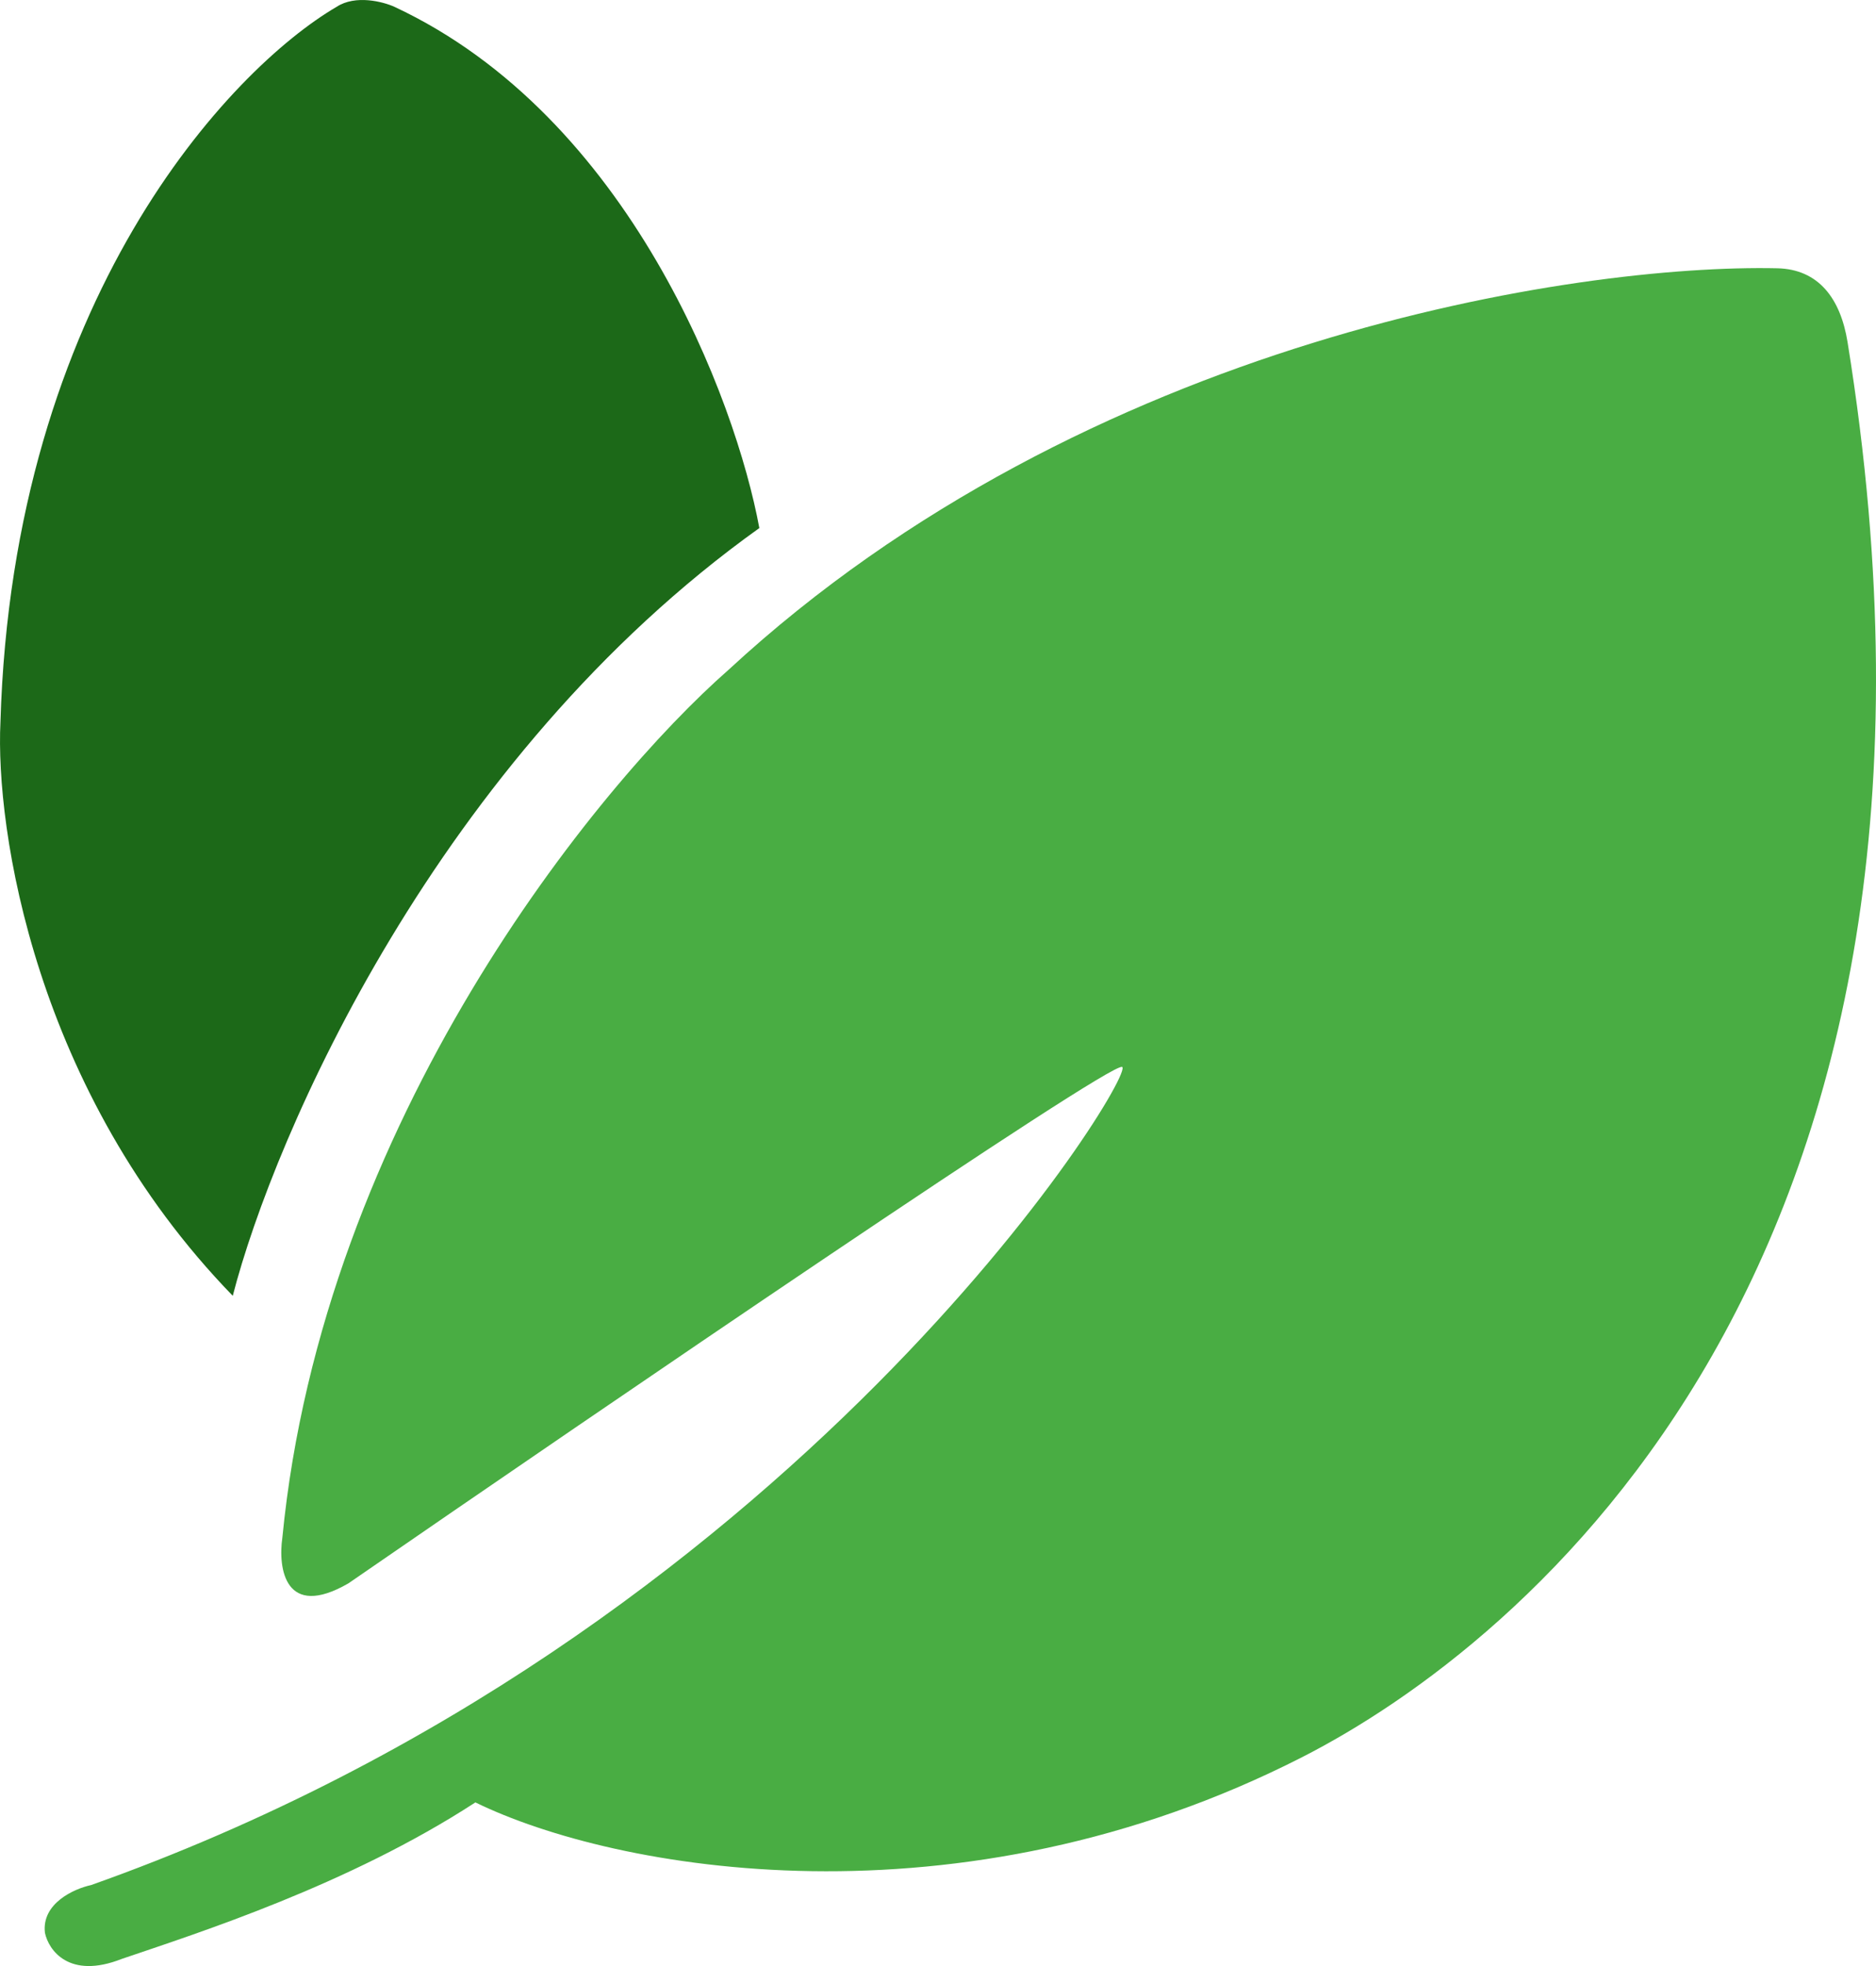
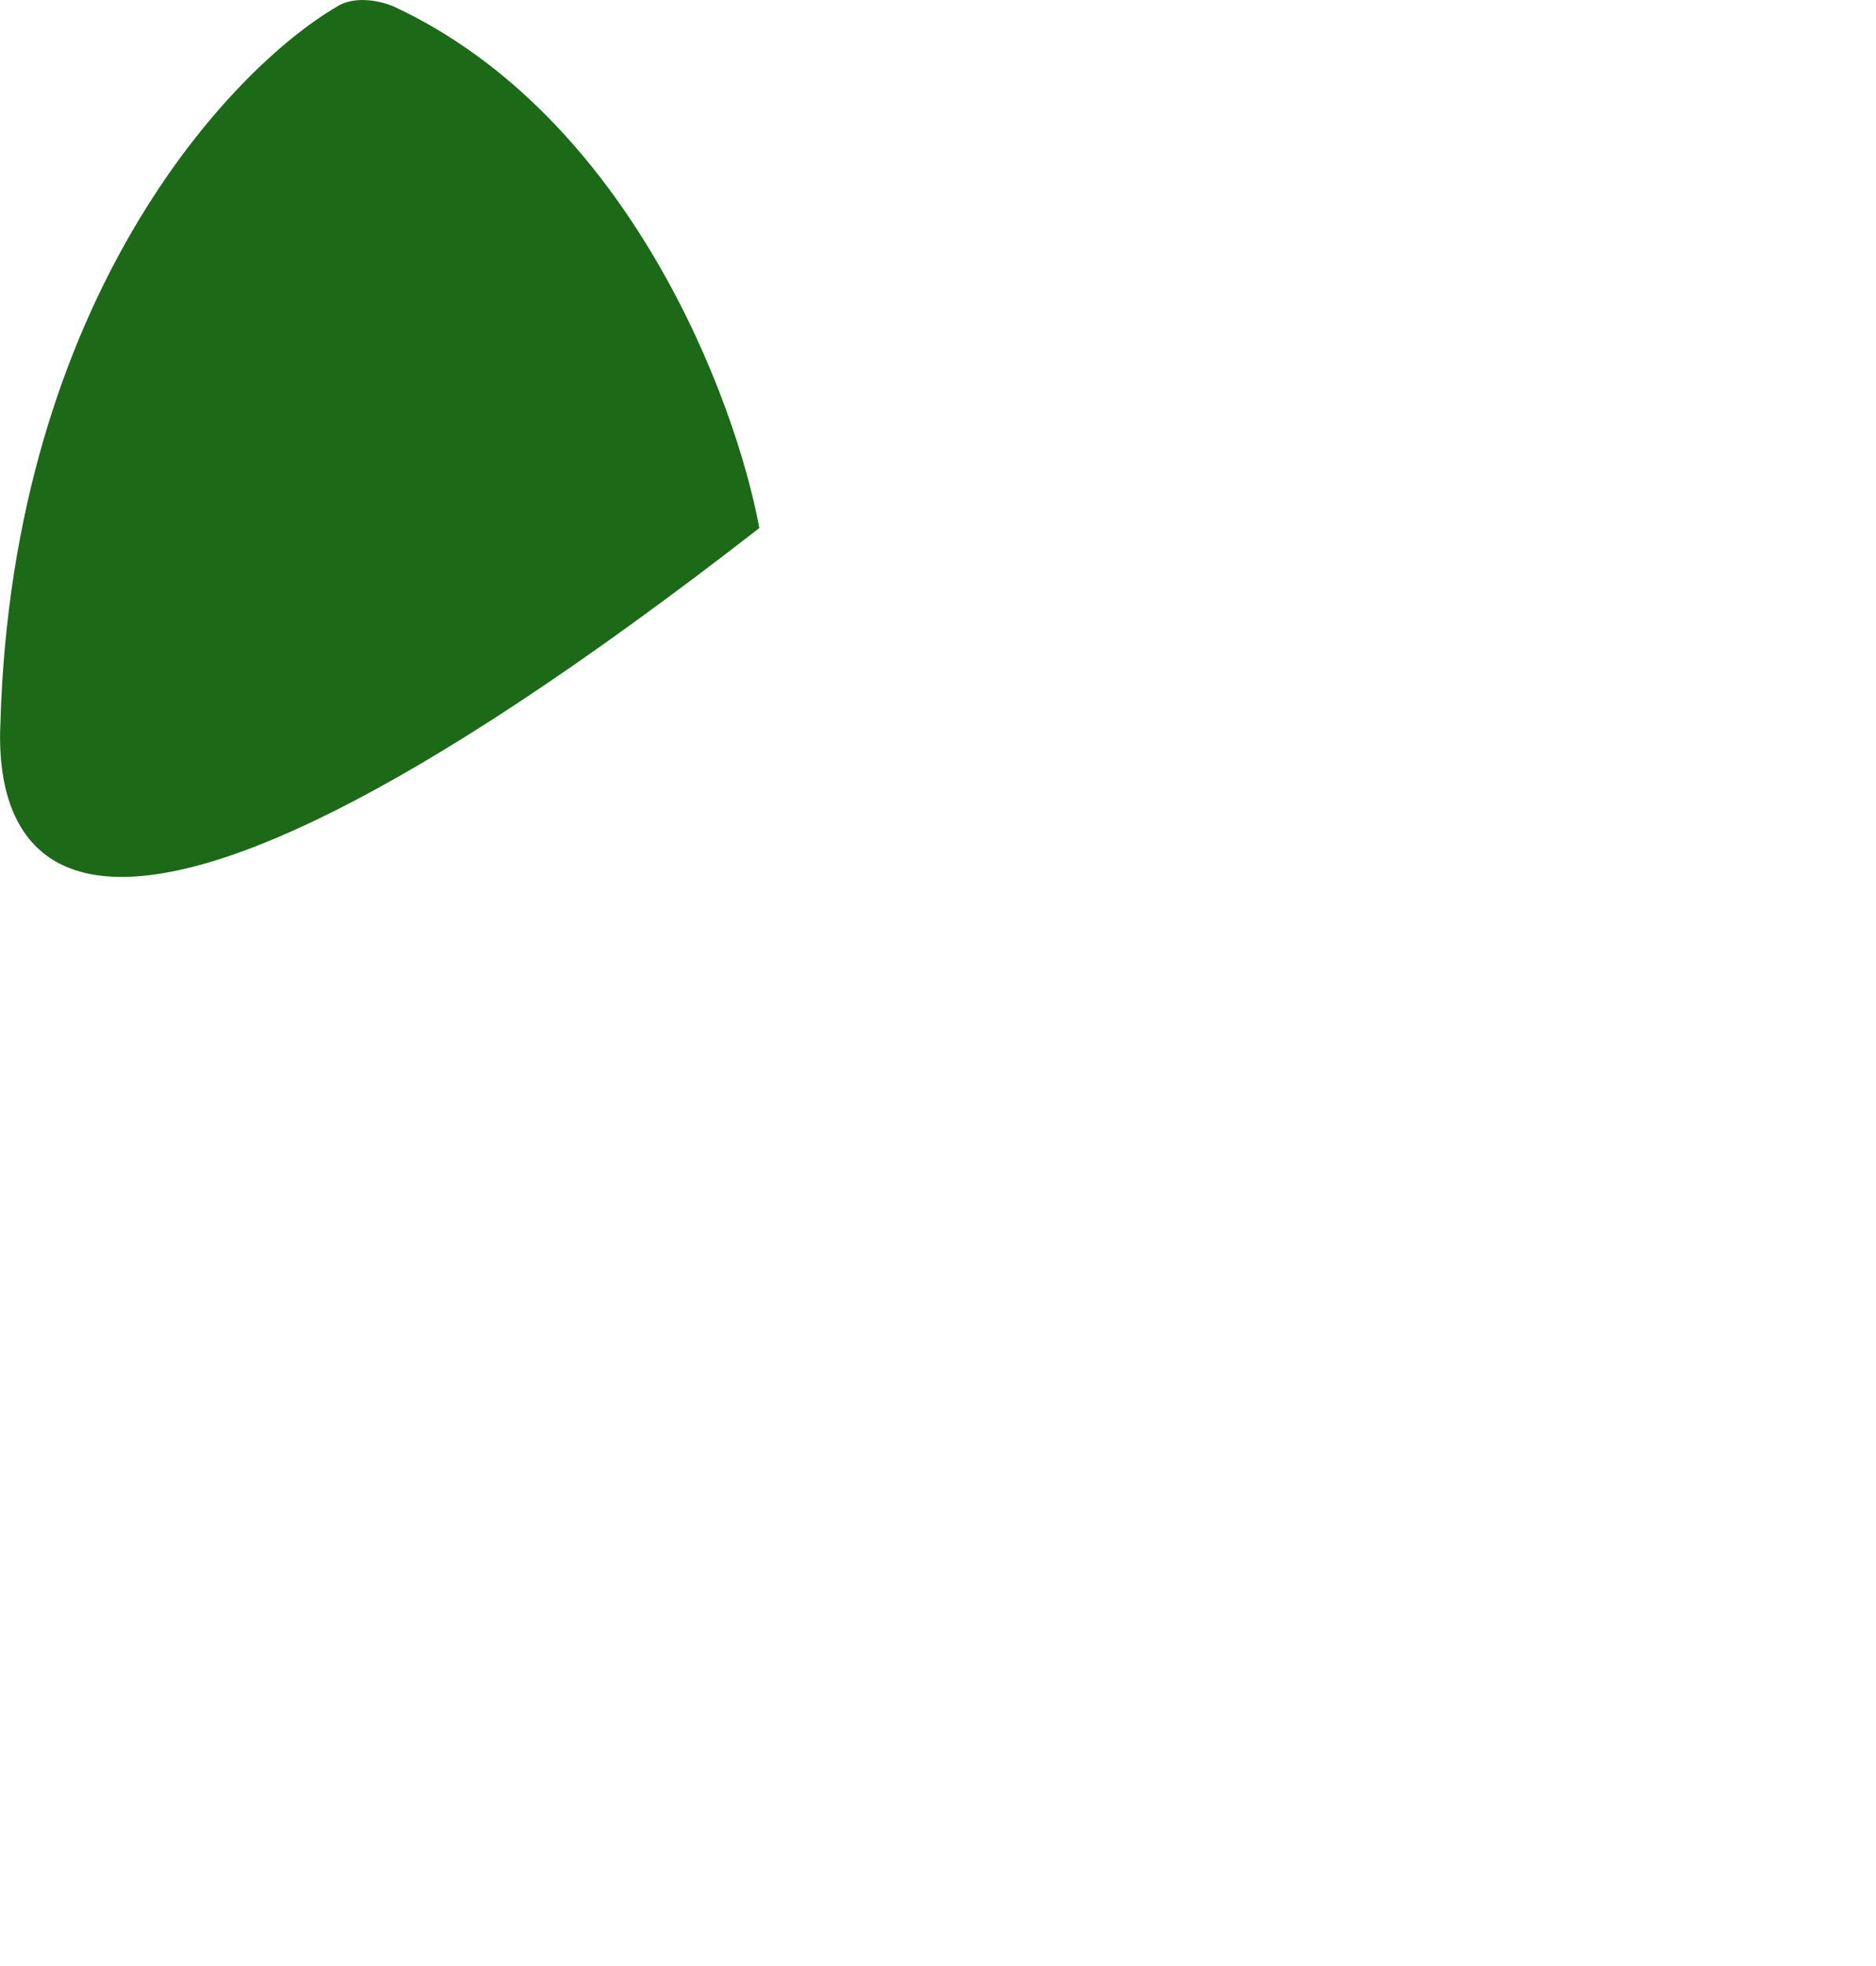
<svg xmlns="http://www.w3.org/2000/svg" width="42" height="44" viewBox="0 0 42 44" fill="none">
-   <path d="M16.312 14.989C24.344 7.568 35.309 5.907 39.788 6.004C40.713 6.024 41.205 6.679 41.363 7.655C44.709 28.365 34.02 36.841 29.157 39.323C21.448 43.257 13.76 41.86 10.643 40.338C7.798 42.188 4.441 43.257 2.728 43.84C1.547 44.306 1.088 43.645 1.006 43.257C0.927 42.596 1.662 42.269 2.039 42.188C17.788 36.603 25.466 24.023 25.122 23.878C24.846 23.761 13.457 31.535 7.798 35.437C6.38 36.253 6.223 35.097 6.321 34.417C7.227 25.092 13.359 17.58 16.312 14.989Z" fill="#49AD43" />
-   <path d="M0.01 16.162C0.287 6.712 5.145 1.55 7.539 0.151C7.96 -0.122 8.573 0.037 8.827 0.151C14.097 2.611 16.472 8.954 17 11.818C9.788 16.972 6.135 25.42 5.211 29C0.772 24.431 -0.106 18.538 0.01 16.162Z" fill="#1C6918" />
+   <path d="M0.01 16.162C0.287 6.712 5.145 1.55 7.539 0.151C7.96 -0.122 8.573 0.037 8.827 0.151C14.097 2.611 16.472 8.954 17 11.818C0.772 24.431 -0.106 18.538 0.01 16.162Z" fill="#1C6918" />
</svg>